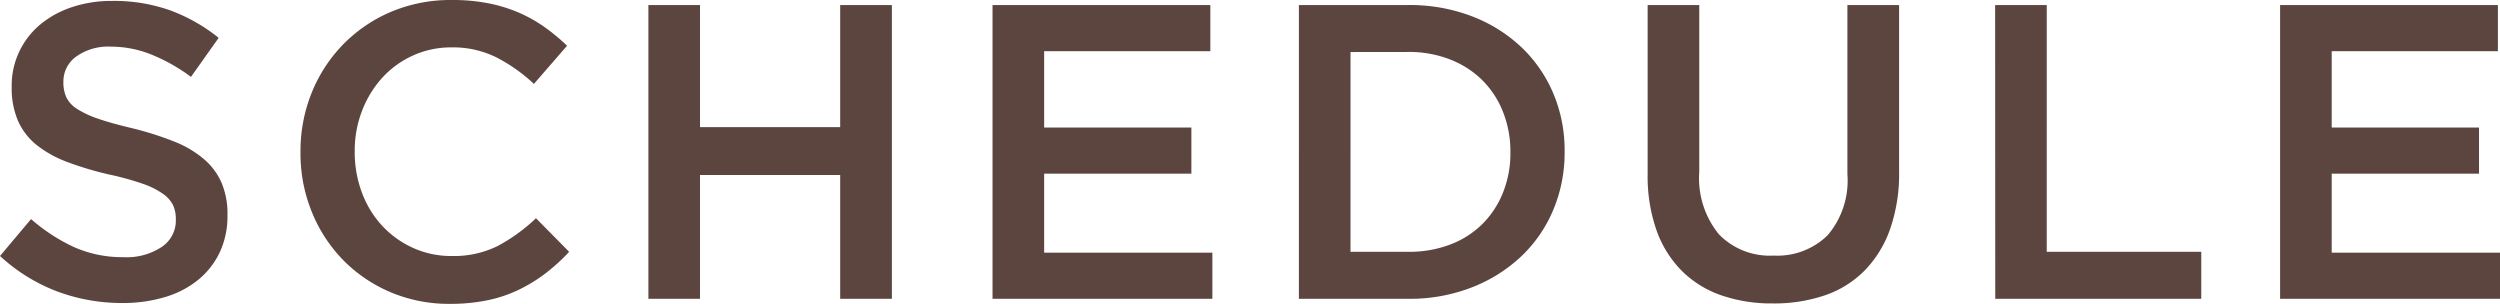
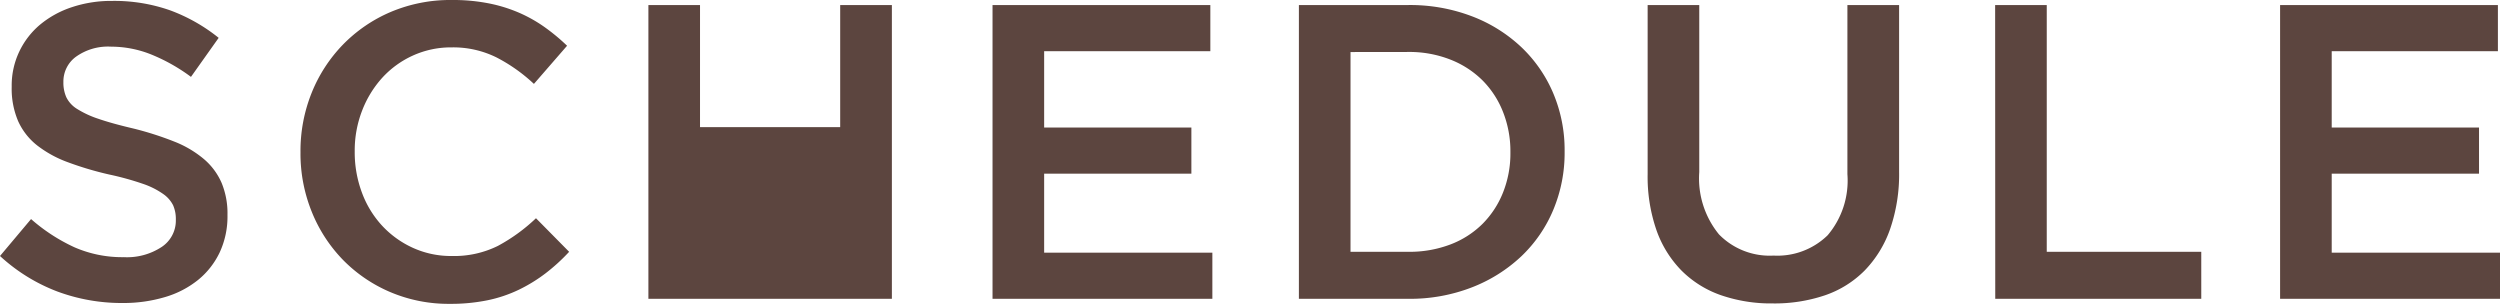
<svg xmlns="http://www.w3.org/2000/svg" width="131.054" height="15.928" viewBox="0 0 131.054 15.928">
-   <path d="M7.37.22a9.71,9.71,0,0,1-3.41-.6A9.31,9.31,0,0,1,.946-2.244L2.574-4.18A9.37,9.37,0,0,0,4.851-2.7a6.259,6.259,0,0,0,2.585.517,3.3,3.3,0,0,0,1.991-.539,1.657,1.657,0,0,0,.737-1.4v-.044a1.786,1.786,0,0,0-.143-.737A1.6,1.6,0,0,0,9.493-5.5a4.147,4.147,0,0,0-1.056-.528,15.006,15.006,0,0,0-1.749-.484A17.12,17.12,0,0,1,4.5-7.161a5.943,5.943,0,0,1-1.606-.88A3.4,3.4,0,0,1,1.9-9.306a4.328,4.328,0,0,1-.341-1.8v-.044a4.139,4.139,0,0,1,.4-1.815,4.184,4.184,0,0,1,1.089-1.408,5.111,5.111,0,0,1,1.661-.913,6.507,6.507,0,0,1,2.112-.33,8.823,8.823,0,0,1,3.047.495,9.065,9.065,0,0,1,2.541,1.441l-1.452,2.046a9.439,9.439,0,0,0-2.09-1.177,5.665,5.665,0,0,0-2.09-.407,2.887,2.887,0,0,0-1.848.528,1.605,1.605,0,0,0-.66,1.3v.044a1.879,1.879,0,0,0,.154.781,1.5,1.5,0,0,0,.572.616,5.067,5.067,0,0,0,1.122.517q.7.242,1.826.506a16.7,16.7,0,0,1,2.134.682,5.554,5.554,0,0,1,1.551.913,3.434,3.434,0,0,1,.935,1.254,4.169,4.169,0,0,1,.308,1.661v.044a4.462,4.462,0,0,1-.407,1.936A4.149,4.149,0,0,1,11.33-.99a5.015,5.015,0,0,1-1.738.9A7.605,7.605,0,0,1,7.37.22ZM24.53.264a7.813,7.813,0,0,1-3.124-.616,7.672,7.672,0,0,1-2.475-1.683,7.752,7.752,0,0,1-1.639-2.519,8.112,8.112,0,0,1-.594-3.1V-7.7a8.163,8.163,0,0,1,.583-3.091,7.8,7.8,0,0,1,1.639-2.53,7.708,7.708,0,0,1,2.508-1.716,8.019,8.019,0,0,1,3.212-.627,9.721,9.721,0,0,1,1.925.176,7.809,7.809,0,0,1,1.6.495,7.472,7.472,0,0,1,1.342.759,10.465,10.465,0,0,1,1.166.968l-1.738,2a8.681,8.681,0,0,0-1.958-1.386,5.1,5.1,0,0,0-2.354-.528,4.821,4.821,0,0,0-2.035.429,4.921,4.921,0,0,0-1.606,1.166,5.5,5.5,0,0,0-1.056,1.727,5.775,5.775,0,0,0-.385,2.112V-7.7a6.016,6.016,0,0,0,.374,2.123,5.215,5.215,0,0,0,1.056,1.738,5.045,5.045,0,0,0,1.617,1.166,4.821,4.821,0,0,0,2.035.429,5.17,5.17,0,0,0,2.42-.528,9.2,9.2,0,0,0,2-1.452l1.738,1.76a9.924,9.924,0,0,1-1.243,1.133,8.2,8.2,0,0,1-1.4.858A7.06,7.06,0,0,1,26.5.077,9.6,9.6,0,0,1,24.53.264ZM34.936-15.4h2.706V-9H44.99v-6.4H47.7V0H44.99V-6.49H37.642V0H34.936Zm18.04,0H64.394v2.42H55.682v4H63.4v2.42H55.682V-2.42H64.5V0H52.976Zm16.06,0h5.742a9.1,9.1,0,0,1,3.311.583,7.818,7.818,0,0,1,2.6,1.617,7.2,7.2,0,0,1,1.683,2.431,7.65,7.65,0,0,1,.594,3.025V-7.7a7.73,7.73,0,0,1-.594,3.036,7.173,7.173,0,0,1-1.683,2.442,7.964,7.964,0,0,1-2.6,1.628A8.953,8.953,0,0,1,74.778,0H69.036Zm2.706,2.464V-2.464h3.036a6.024,6.024,0,0,0,2.2-.385,4.811,4.811,0,0,0,1.683-1.078,4.878,4.878,0,0,0,1.078-1.65,5.519,5.519,0,0,0,.385-2.079V-7.7a5.6,5.6,0,0,0-.385-2.09,4.854,4.854,0,0,0-1.078-1.661,4.941,4.941,0,0,0-1.683-1.089,5.875,5.875,0,0,0-2.2-.4ZM93.874.242a8.058,8.058,0,0,1-2.706-.429A5.459,5.459,0,0,1,89.1-1.474,5.734,5.734,0,0,1,87.78-3.6a8.545,8.545,0,0,1-.462-2.937V-15.4h2.706v8.756a4.633,4.633,0,0,0,1.034,3.267,3.715,3.715,0,0,0,2.86,1.111,3.768,3.768,0,0,0,2.838-1.067,4.434,4.434,0,0,0,1.034-3.2V-15.4H100.5v8.734a8.787,8.787,0,0,1-.473,3.014,5.915,5.915,0,0,1-1.331,2.167,5.381,5.381,0,0,1-2.079,1.3A8.226,8.226,0,0,1,93.874.242ZM105.534-15.4h2.706V-2.464h8.1V0h-10.8Zm14.938,0H131.89v2.42h-8.712v4H130.9v2.42h-7.722V-2.42H132V0H120.472Z" transform="translate(-0.946 15.664)" fill="#5c453f" />
+   <path d="M7.37.22a9.71,9.71,0,0,1-3.41-.6A9.31,9.31,0,0,1,.946-2.244L2.574-4.18A9.37,9.37,0,0,0,4.851-2.7a6.259,6.259,0,0,0,2.585.517,3.3,3.3,0,0,0,1.991-.539,1.657,1.657,0,0,0,.737-1.4v-.044a1.786,1.786,0,0,0-.143-.737A1.6,1.6,0,0,0,9.493-5.5a4.147,4.147,0,0,0-1.056-.528,15.006,15.006,0,0,0-1.749-.484A17.12,17.12,0,0,1,4.5-7.161a5.943,5.943,0,0,1-1.606-.88A3.4,3.4,0,0,1,1.9-9.306a4.328,4.328,0,0,1-.341-1.8v-.044a4.139,4.139,0,0,1,.4-1.815,4.184,4.184,0,0,1,1.089-1.408,5.111,5.111,0,0,1,1.661-.913,6.507,6.507,0,0,1,2.112-.33,8.823,8.823,0,0,1,3.047.495,9.065,9.065,0,0,1,2.541,1.441l-1.452,2.046a9.439,9.439,0,0,0-2.09-1.177,5.665,5.665,0,0,0-2.09-.407,2.887,2.887,0,0,0-1.848.528,1.605,1.605,0,0,0-.66,1.3v.044a1.879,1.879,0,0,0,.154.781,1.5,1.5,0,0,0,.572.616,5.067,5.067,0,0,0,1.122.517q.7.242,1.826.506a16.7,16.7,0,0,1,2.134.682,5.554,5.554,0,0,1,1.551.913,3.434,3.434,0,0,1,.935,1.254,4.169,4.169,0,0,1,.308,1.661v.044a4.462,4.462,0,0,1-.407,1.936A4.149,4.149,0,0,1,11.33-.99a5.015,5.015,0,0,1-1.738.9A7.605,7.605,0,0,1,7.37.22ZM24.53.264a7.813,7.813,0,0,1-3.124-.616,7.672,7.672,0,0,1-2.475-1.683,7.752,7.752,0,0,1-1.639-2.519,8.112,8.112,0,0,1-.594-3.1V-7.7a8.163,8.163,0,0,1,.583-3.091,7.8,7.8,0,0,1,1.639-2.53,7.708,7.708,0,0,1,2.508-1.716,8.019,8.019,0,0,1,3.212-.627,9.721,9.721,0,0,1,1.925.176,7.809,7.809,0,0,1,1.6.495,7.472,7.472,0,0,1,1.342.759,10.465,10.465,0,0,1,1.166.968l-1.738,2a8.681,8.681,0,0,0-1.958-1.386,5.1,5.1,0,0,0-2.354-.528,4.821,4.821,0,0,0-2.035.429,4.921,4.921,0,0,0-1.606,1.166,5.5,5.5,0,0,0-1.056,1.727,5.775,5.775,0,0,0-.385,2.112V-7.7a6.016,6.016,0,0,0,.374,2.123,5.215,5.215,0,0,0,1.056,1.738,5.045,5.045,0,0,0,1.617,1.166,4.821,4.821,0,0,0,2.035.429,5.17,5.17,0,0,0,2.42-.528,9.2,9.2,0,0,0,2-1.452l1.738,1.76a9.924,9.924,0,0,1-1.243,1.133,8.2,8.2,0,0,1-1.4.858A7.06,7.06,0,0,1,26.5.077,9.6,9.6,0,0,1,24.53.264ZM34.936-15.4h2.706V-9H44.99v-6.4H47.7V0H44.99H37.642V0H34.936Zm18.04,0H64.394v2.42H55.682v4H63.4v2.42H55.682V-2.42H64.5V0H52.976Zm16.06,0h5.742a9.1,9.1,0,0,1,3.311.583,7.818,7.818,0,0,1,2.6,1.617,7.2,7.2,0,0,1,1.683,2.431,7.65,7.65,0,0,1,.594,3.025V-7.7a7.73,7.73,0,0,1-.594,3.036,7.173,7.173,0,0,1-1.683,2.442,7.964,7.964,0,0,1-2.6,1.628A8.953,8.953,0,0,1,74.778,0H69.036Zm2.706,2.464V-2.464h3.036a6.024,6.024,0,0,0,2.2-.385,4.811,4.811,0,0,0,1.683-1.078,4.878,4.878,0,0,0,1.078-1.65,5.519,5.519,0,0,0,.385-2.079V-7.7a5.6,5.6,0,0,0-.385-2.09,4.854,4.854,0,0,0-1.078-1.661,4.941,4.941,0,0,0-1.683-1.089,5.875,5.875,0,0,0-2.2-.4ZM93.874.242a8.058,8.058,0,0,1-2.706-.429A5.459,5.459,0,0,1,89.1-1.474,5.734,5.734,0,0,1,87.78-3.6a8.545,8.545,0,0,1-.462-2.937V-15.4h2.706v8.756a4.633,4.633,0,0,0,1.034,3.267,3.715,3.715,0,0,0,2.86,1.111,3.768,3.768,0,0,0,2.838-1.067,4.434,4.434,0,0,0,1.034-3.2V-15.4H100.5v8.734a8.787,8.787,0,0,1-.473,3.014,5.915,5.915,0,0,1-1.331,2.167,5.381,5.381,0,0,1-2.079,1.3A8.226,8.226,0,0,1,93.874.242ZM105.534-15.4h2.706V-2.464h8.1V0h-10.8Zm14.938,0H131.89v2.42h-8.712v4H130.9v2.42h-7.722V-2.42H132V0H120.472Z" transform="translate(-0.946 15.664)" fill="#5c453f" />
</svg>